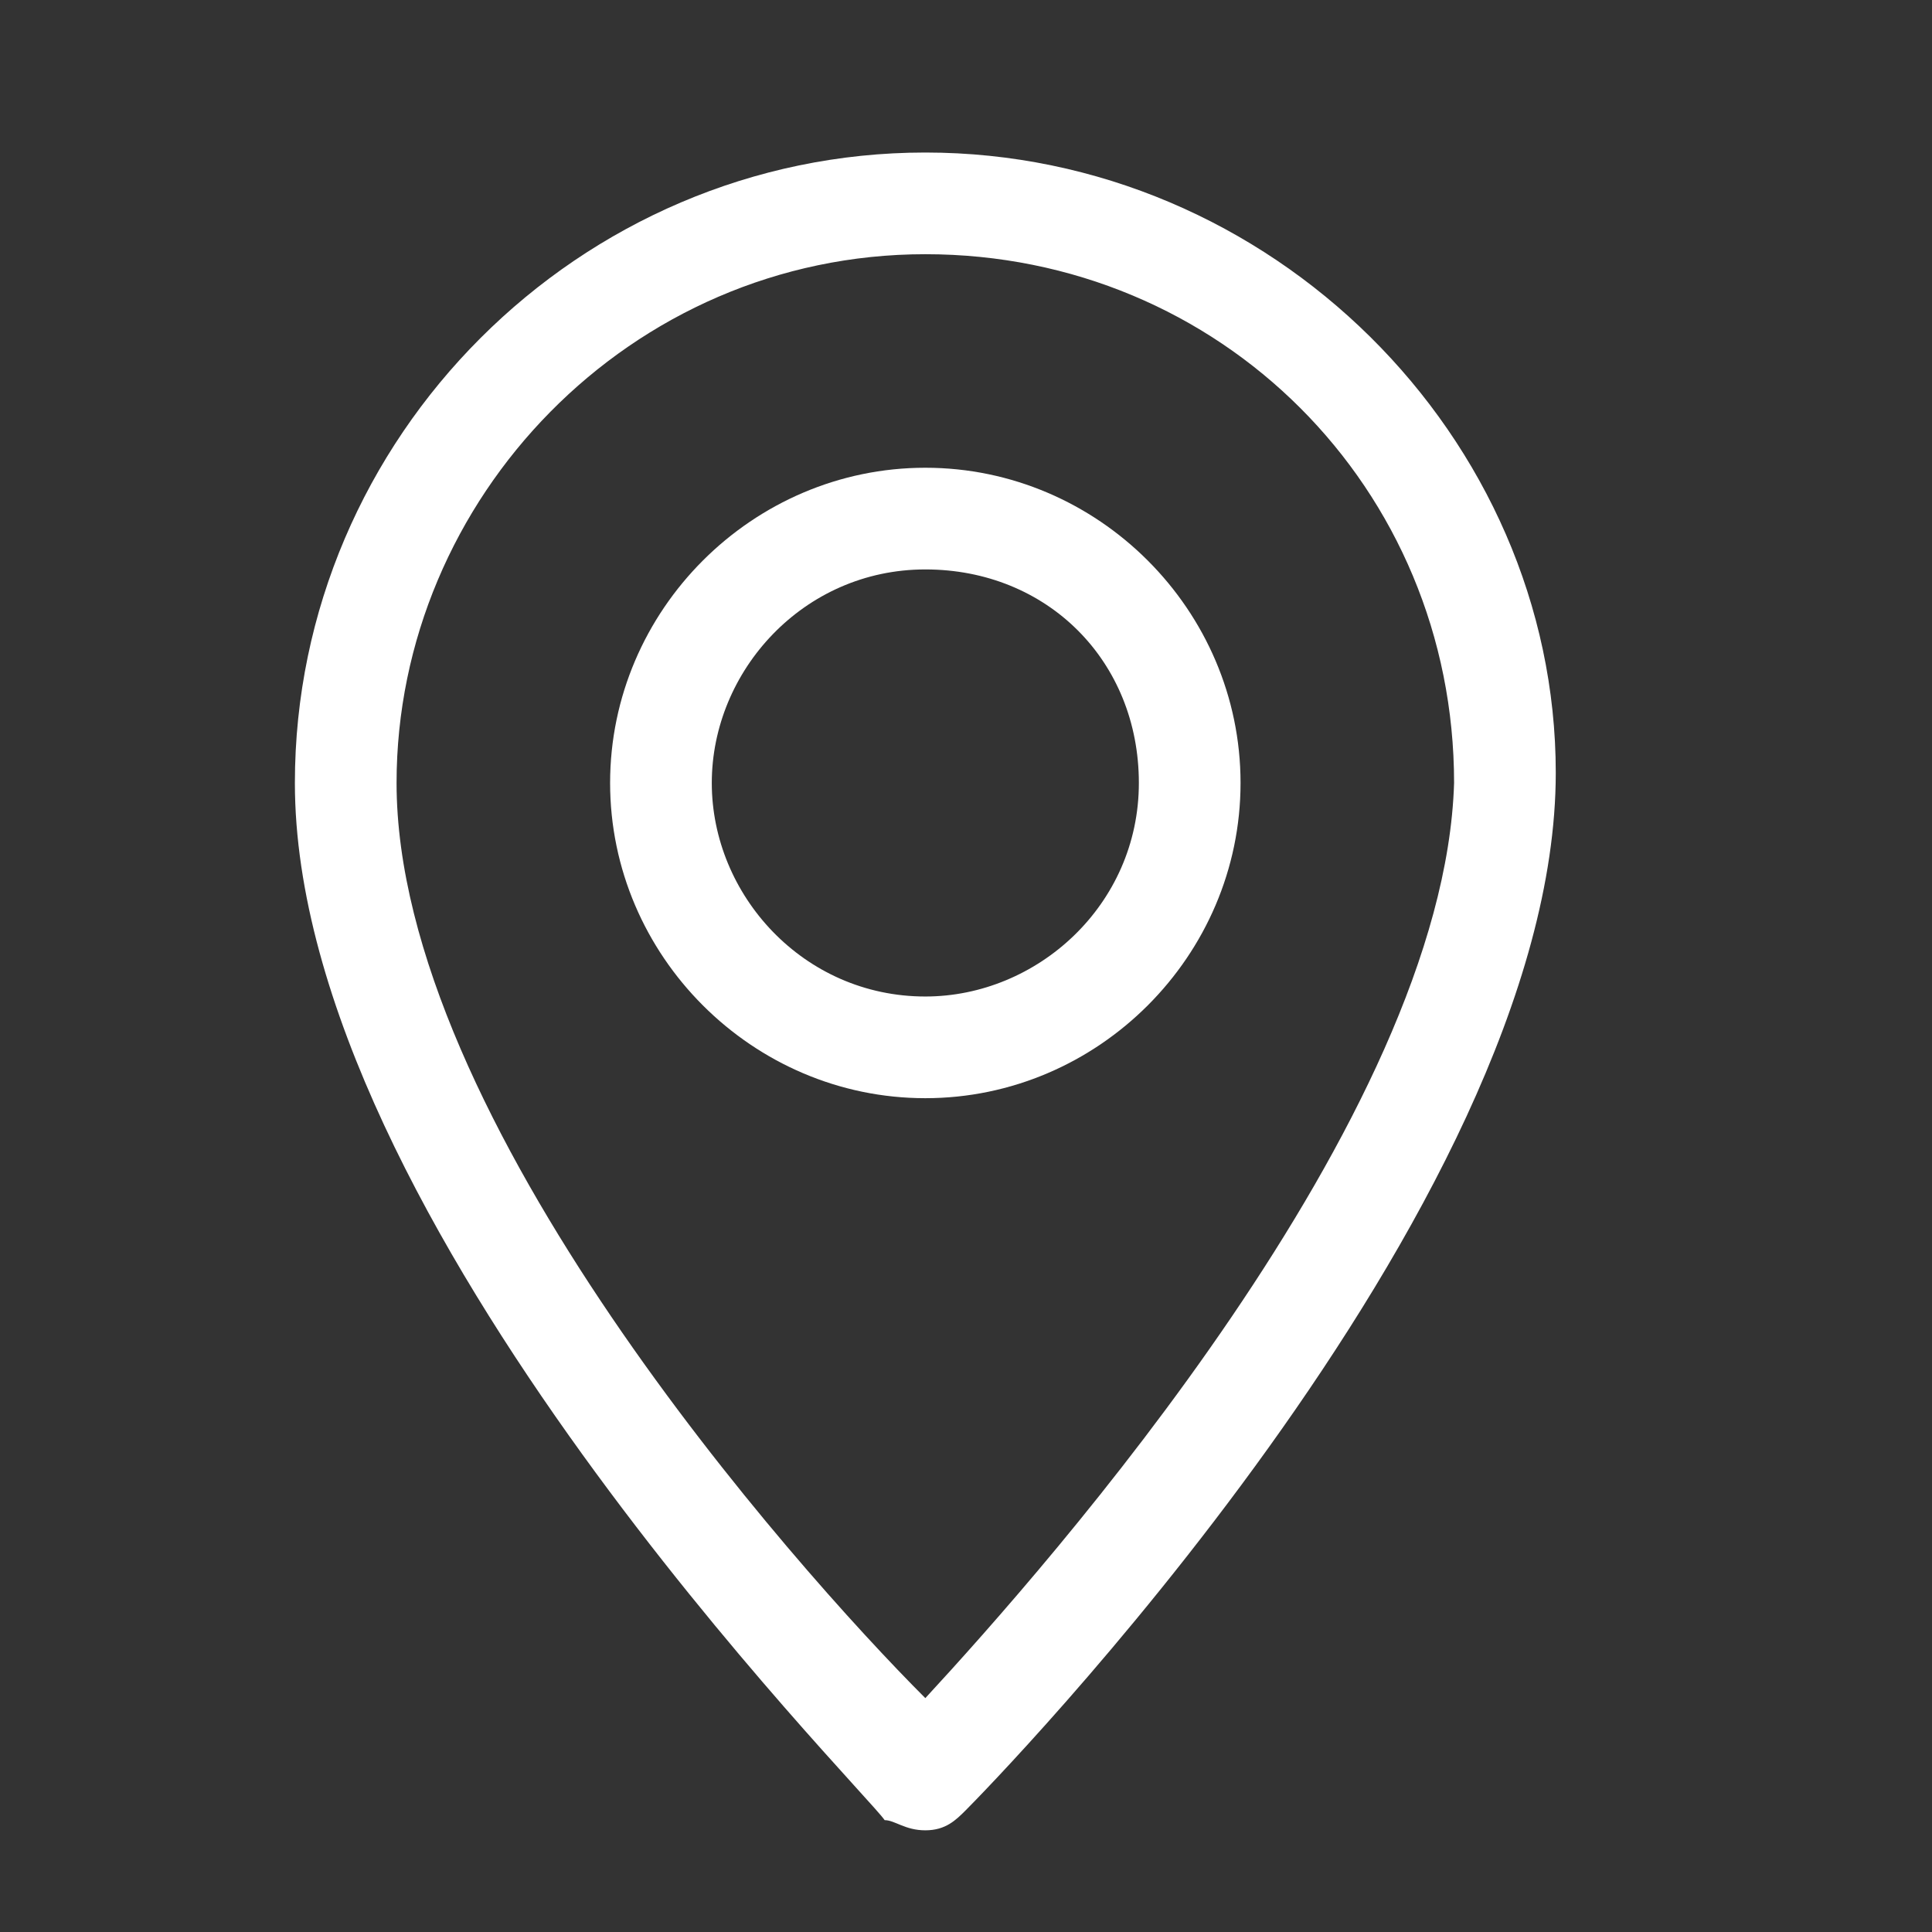
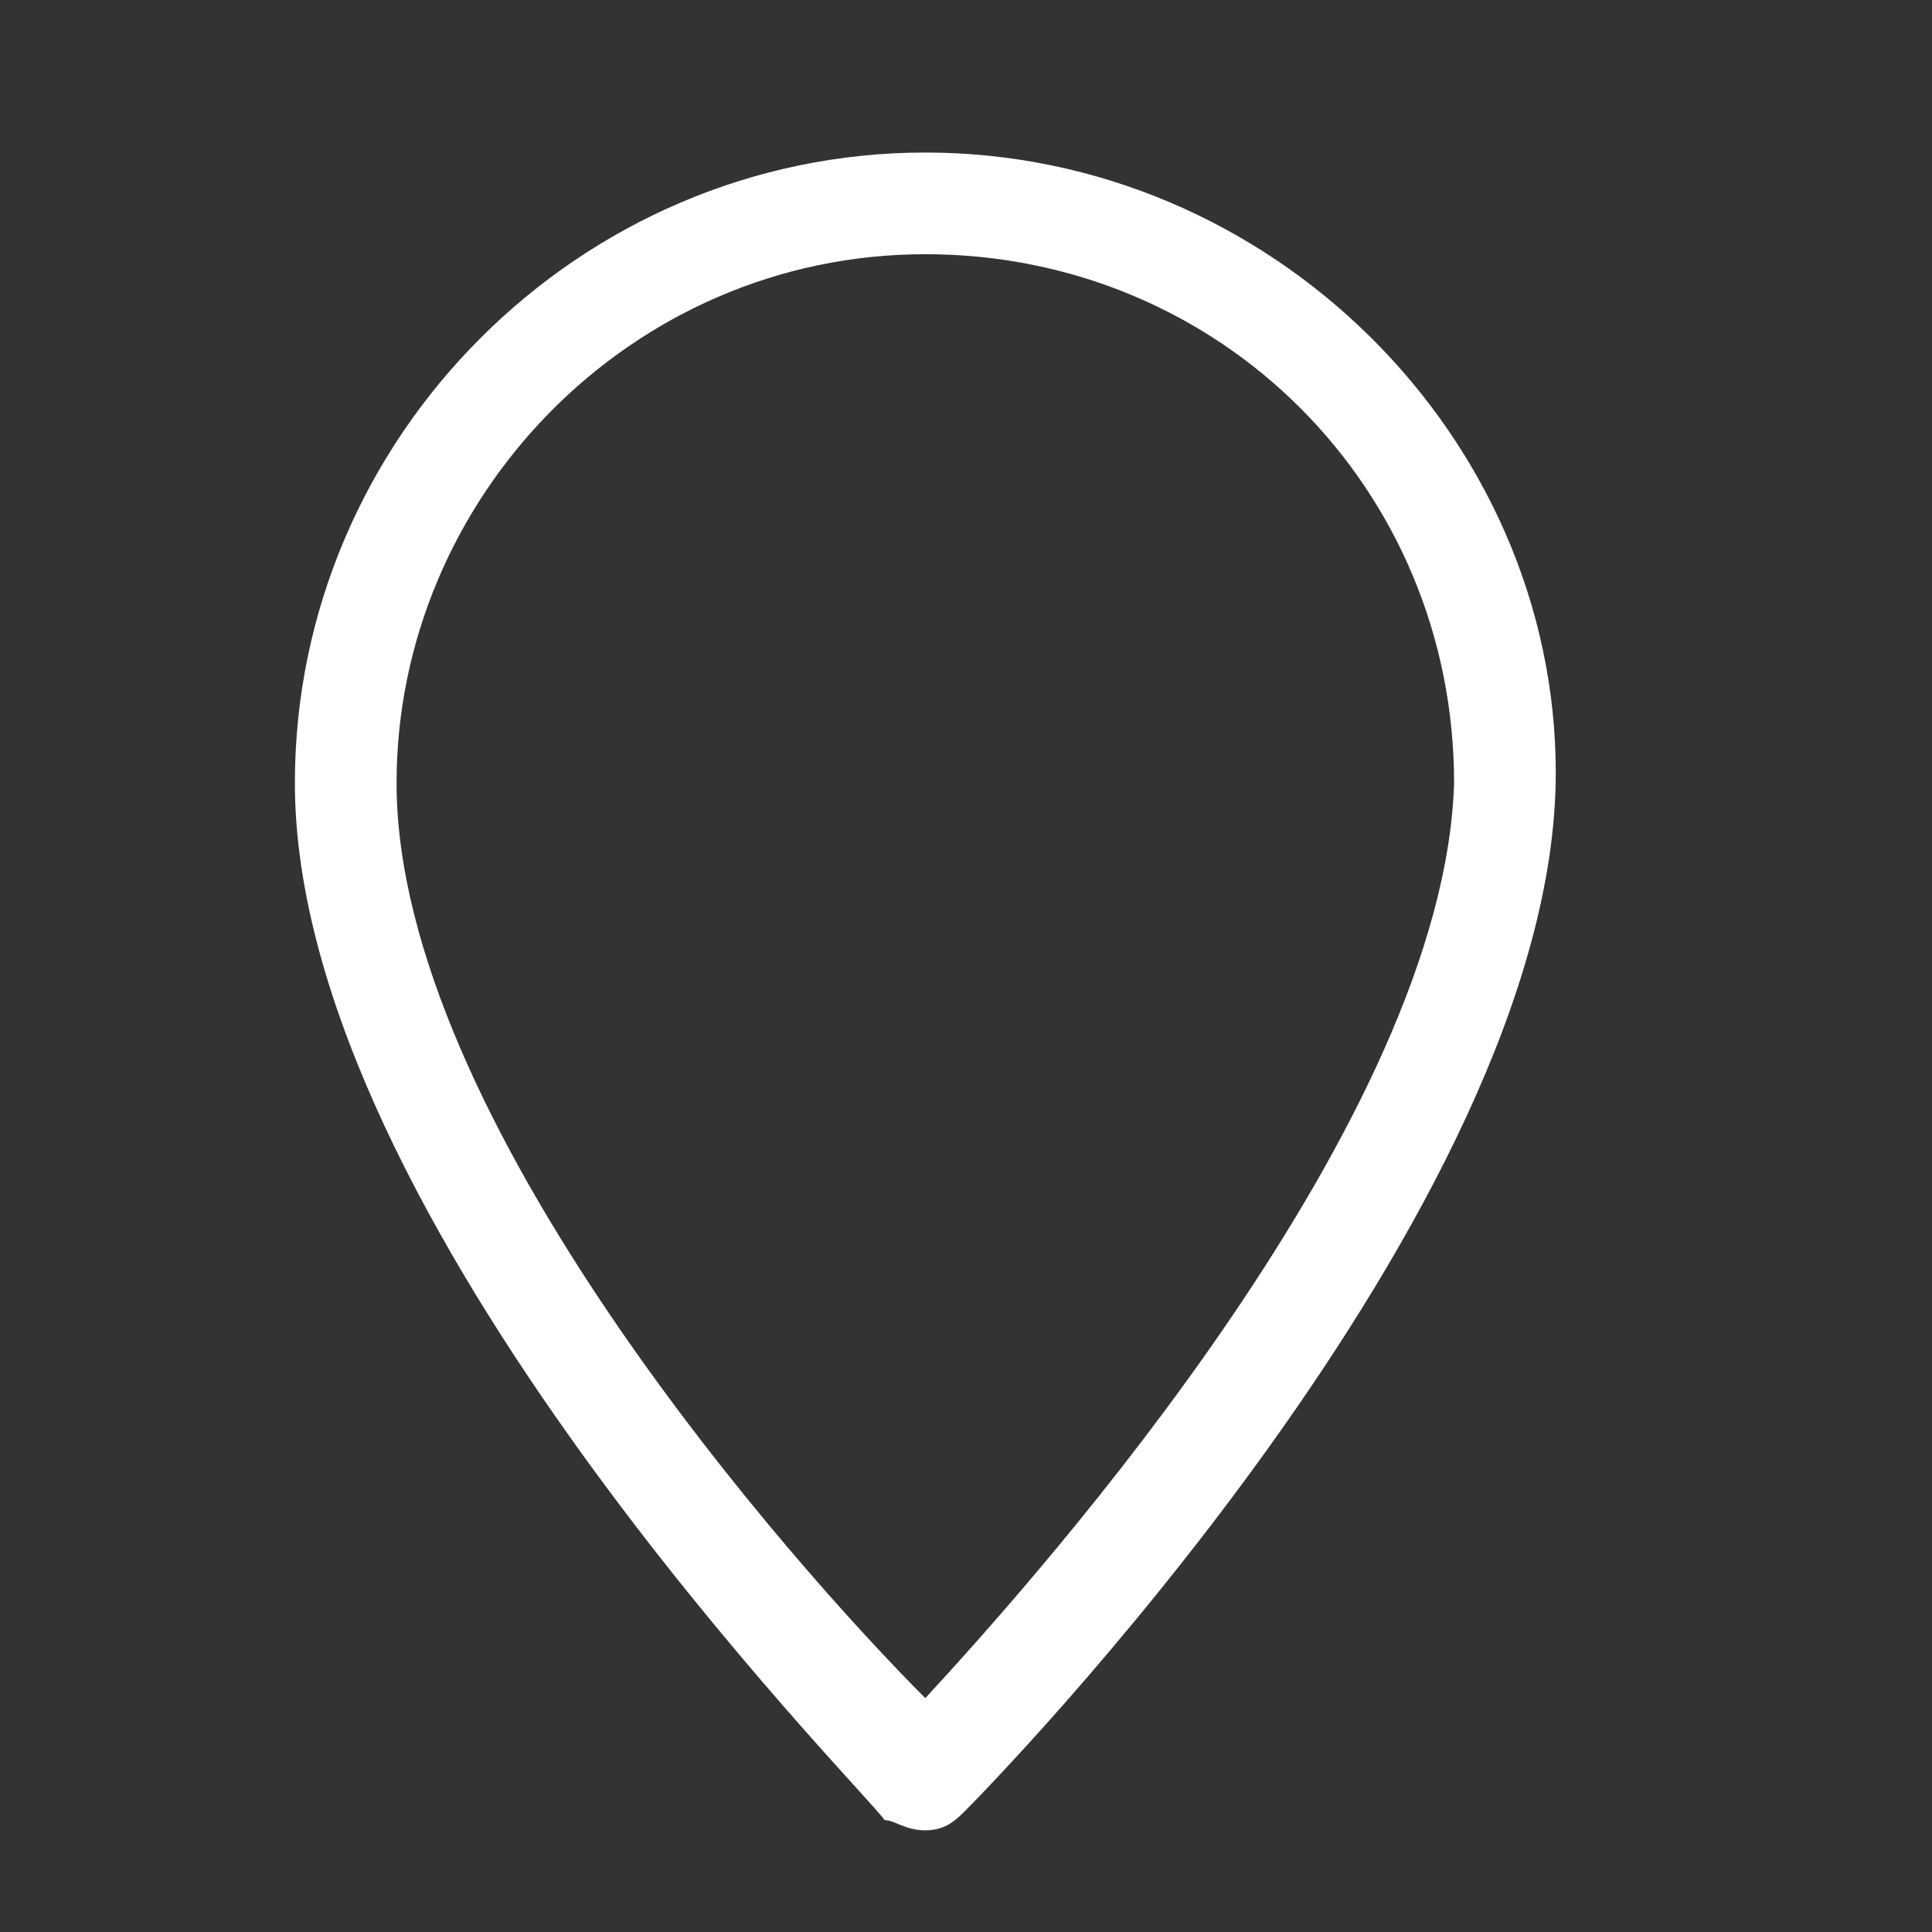
<svg xmlns="http://www.w3.org/2000/svg" version="1.1" id="Capa_1" x="0px" y="0px" viewBox="0 0 19 19" style="enable-background:new 0 0 19 19;" xml:space="preserve">
  <rect x="0" y="0" width="19" height="19" fill="#333333" stroke="none" />
  <style type="text/css">
	.st0{fill:#FFFFFF;}
</style>
  <g>
    <g>
      <g>
        <path class="st0" d="M9.1,1.5c-3.4,0-6.2,2.8-6.2,6.2c0,4.3,5.6,9.9,5.8,10.2C8.8,17.9,8.9,18,9.1,18s0.3-0.1,0.4-0.2     c0.2-0.2,5.8-5.9,5.8-10.2C15.3,4.3,12.5,1.5,9.1,1.5z M9.1,16.7C7.8,15.4,3.9,11,3.9,7.7c0-2.8,2.3-5.2,5.2-5.2s5.2,2.3,5.2,5.2     C14.2,11,10.3,15.4,9.1,16.7z" />
      </g>
    </g>
    <g>
      <g>
-         <path class="st0" d="M9.1,4.6C7.4,4.6,6,6,6,7.7s1.4,3.1,3.1,3.1s3.1-1.4,3.1-3.1S10.8,4.6,9.1,4.6z M9.1,9.8     C7.9,9.8,7,8.8,7,7.7s0.9-2.1,2.1-2.1s2.1,0.9,2.1,2.1S10.2,9.8,9.1,9.8z" />
-       </g>
+         </g>
    </g>
  </g>
</svg>